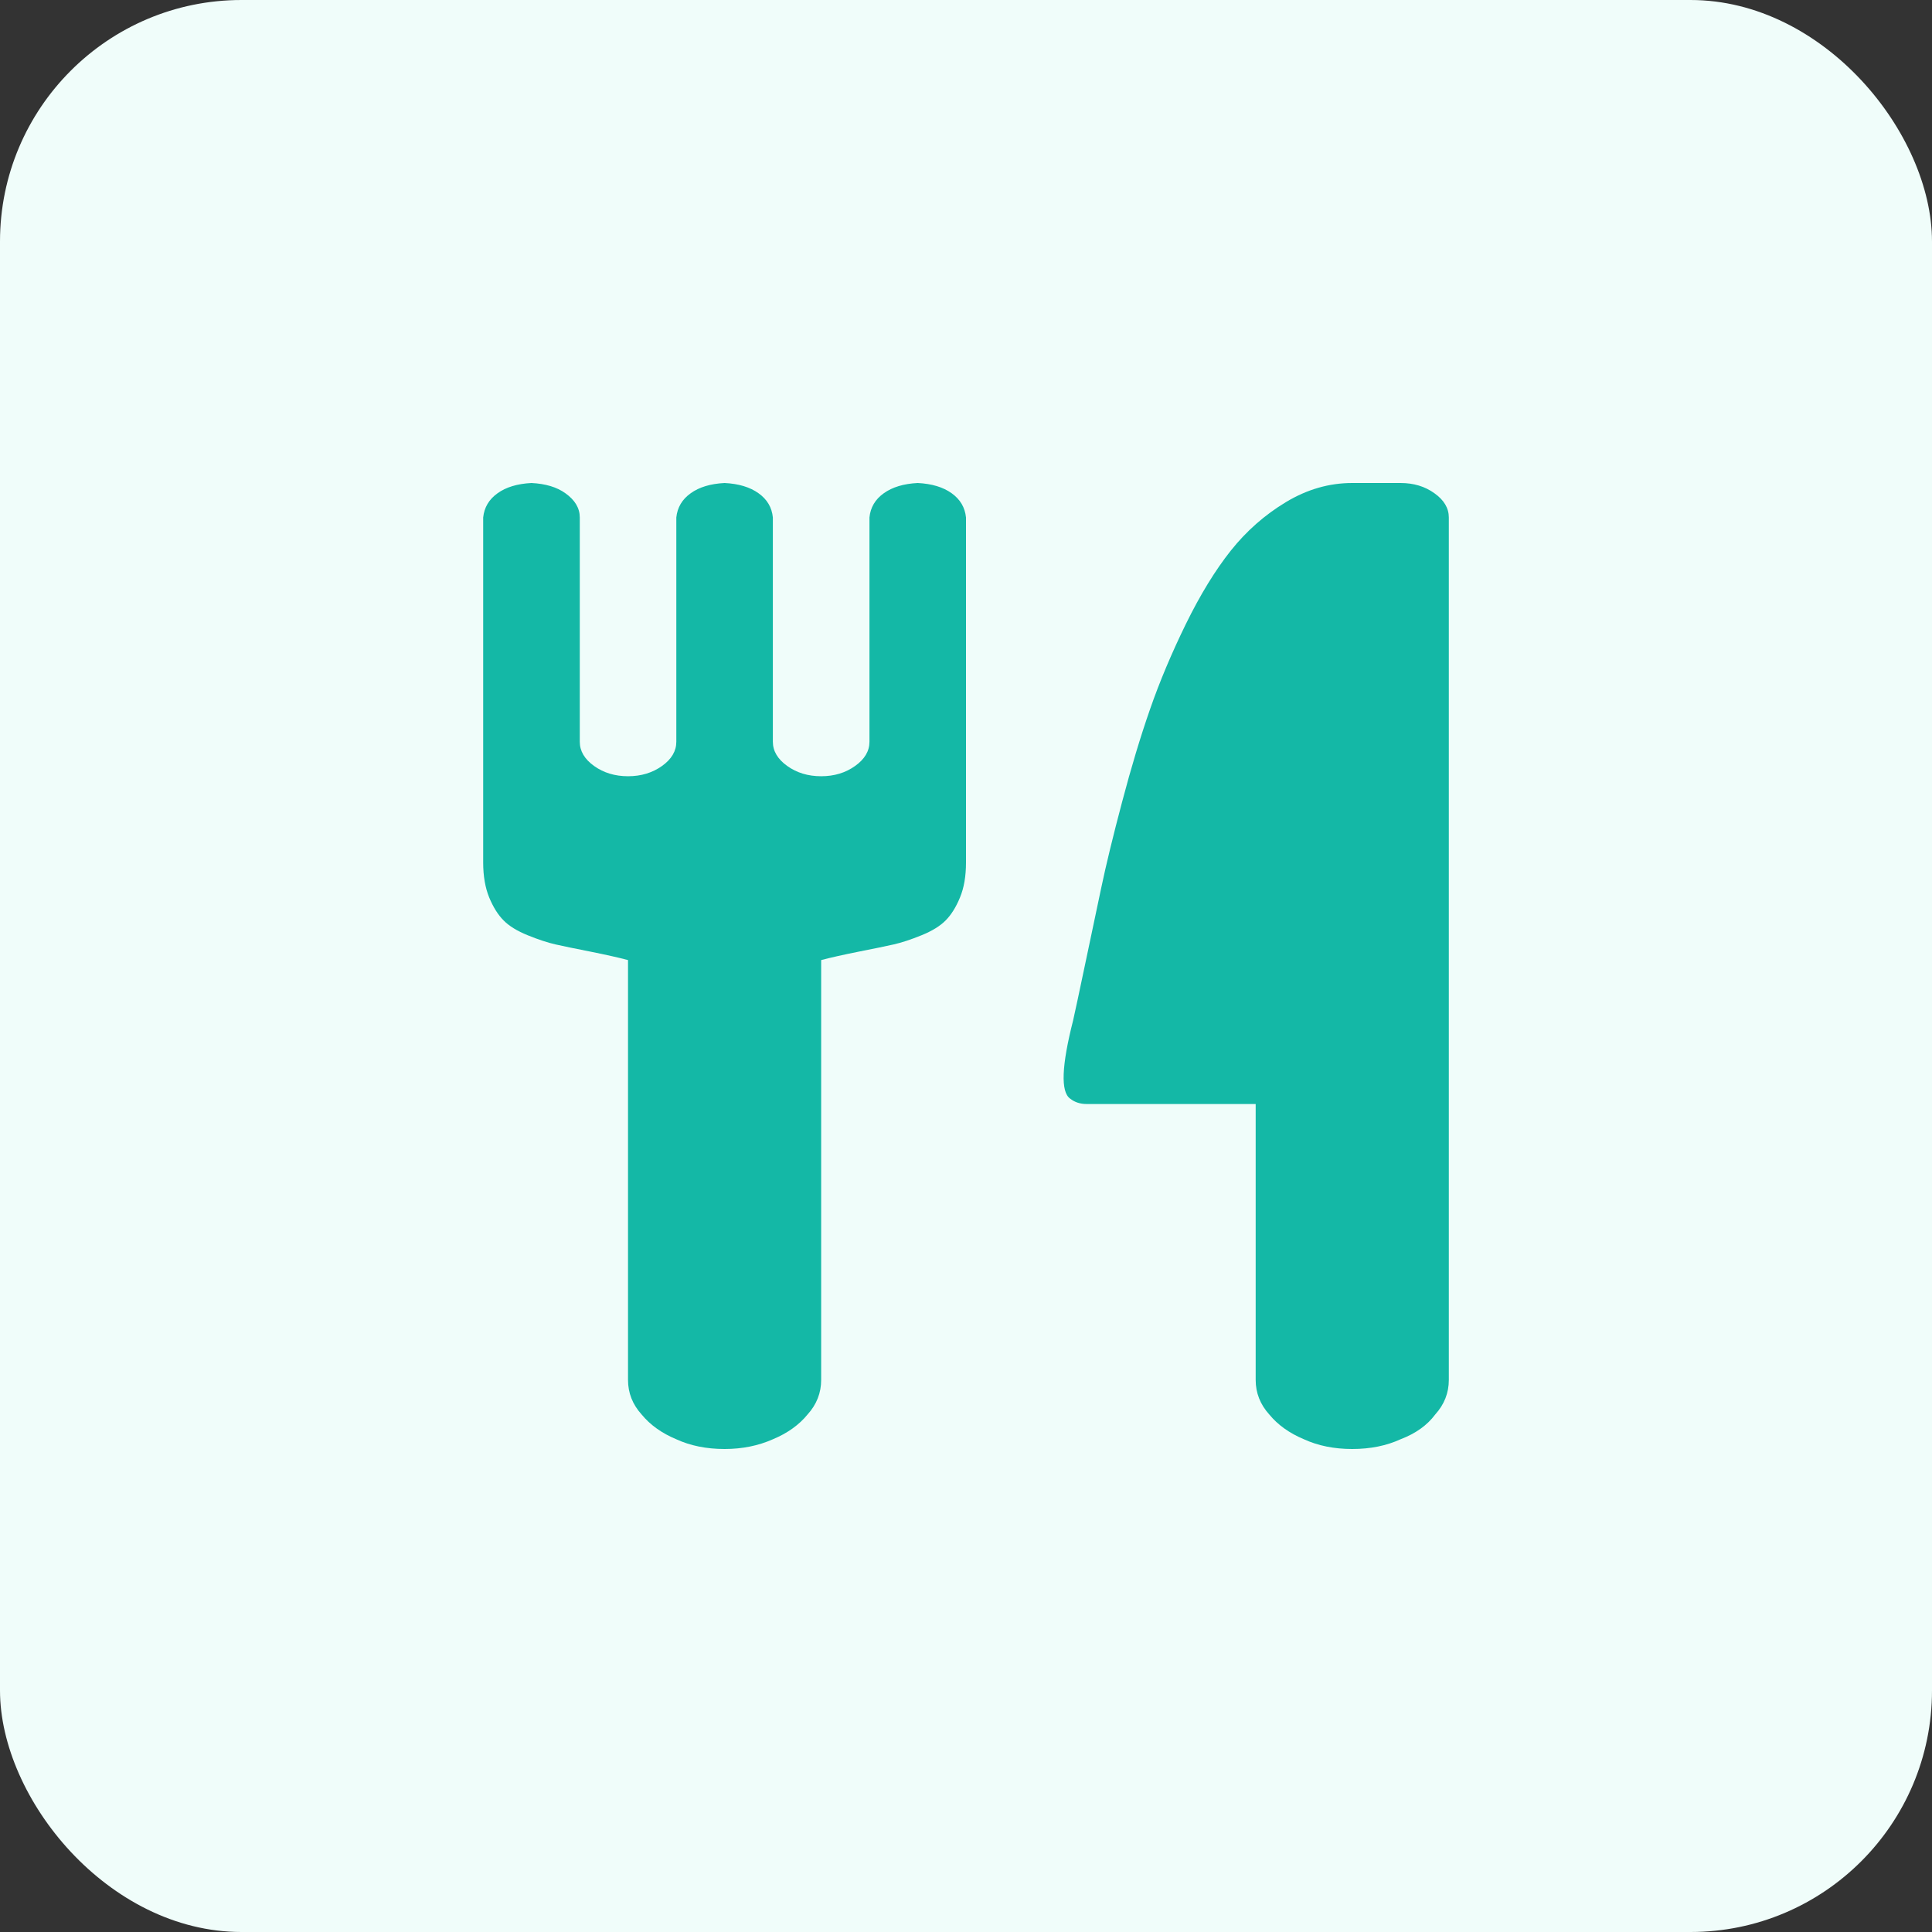
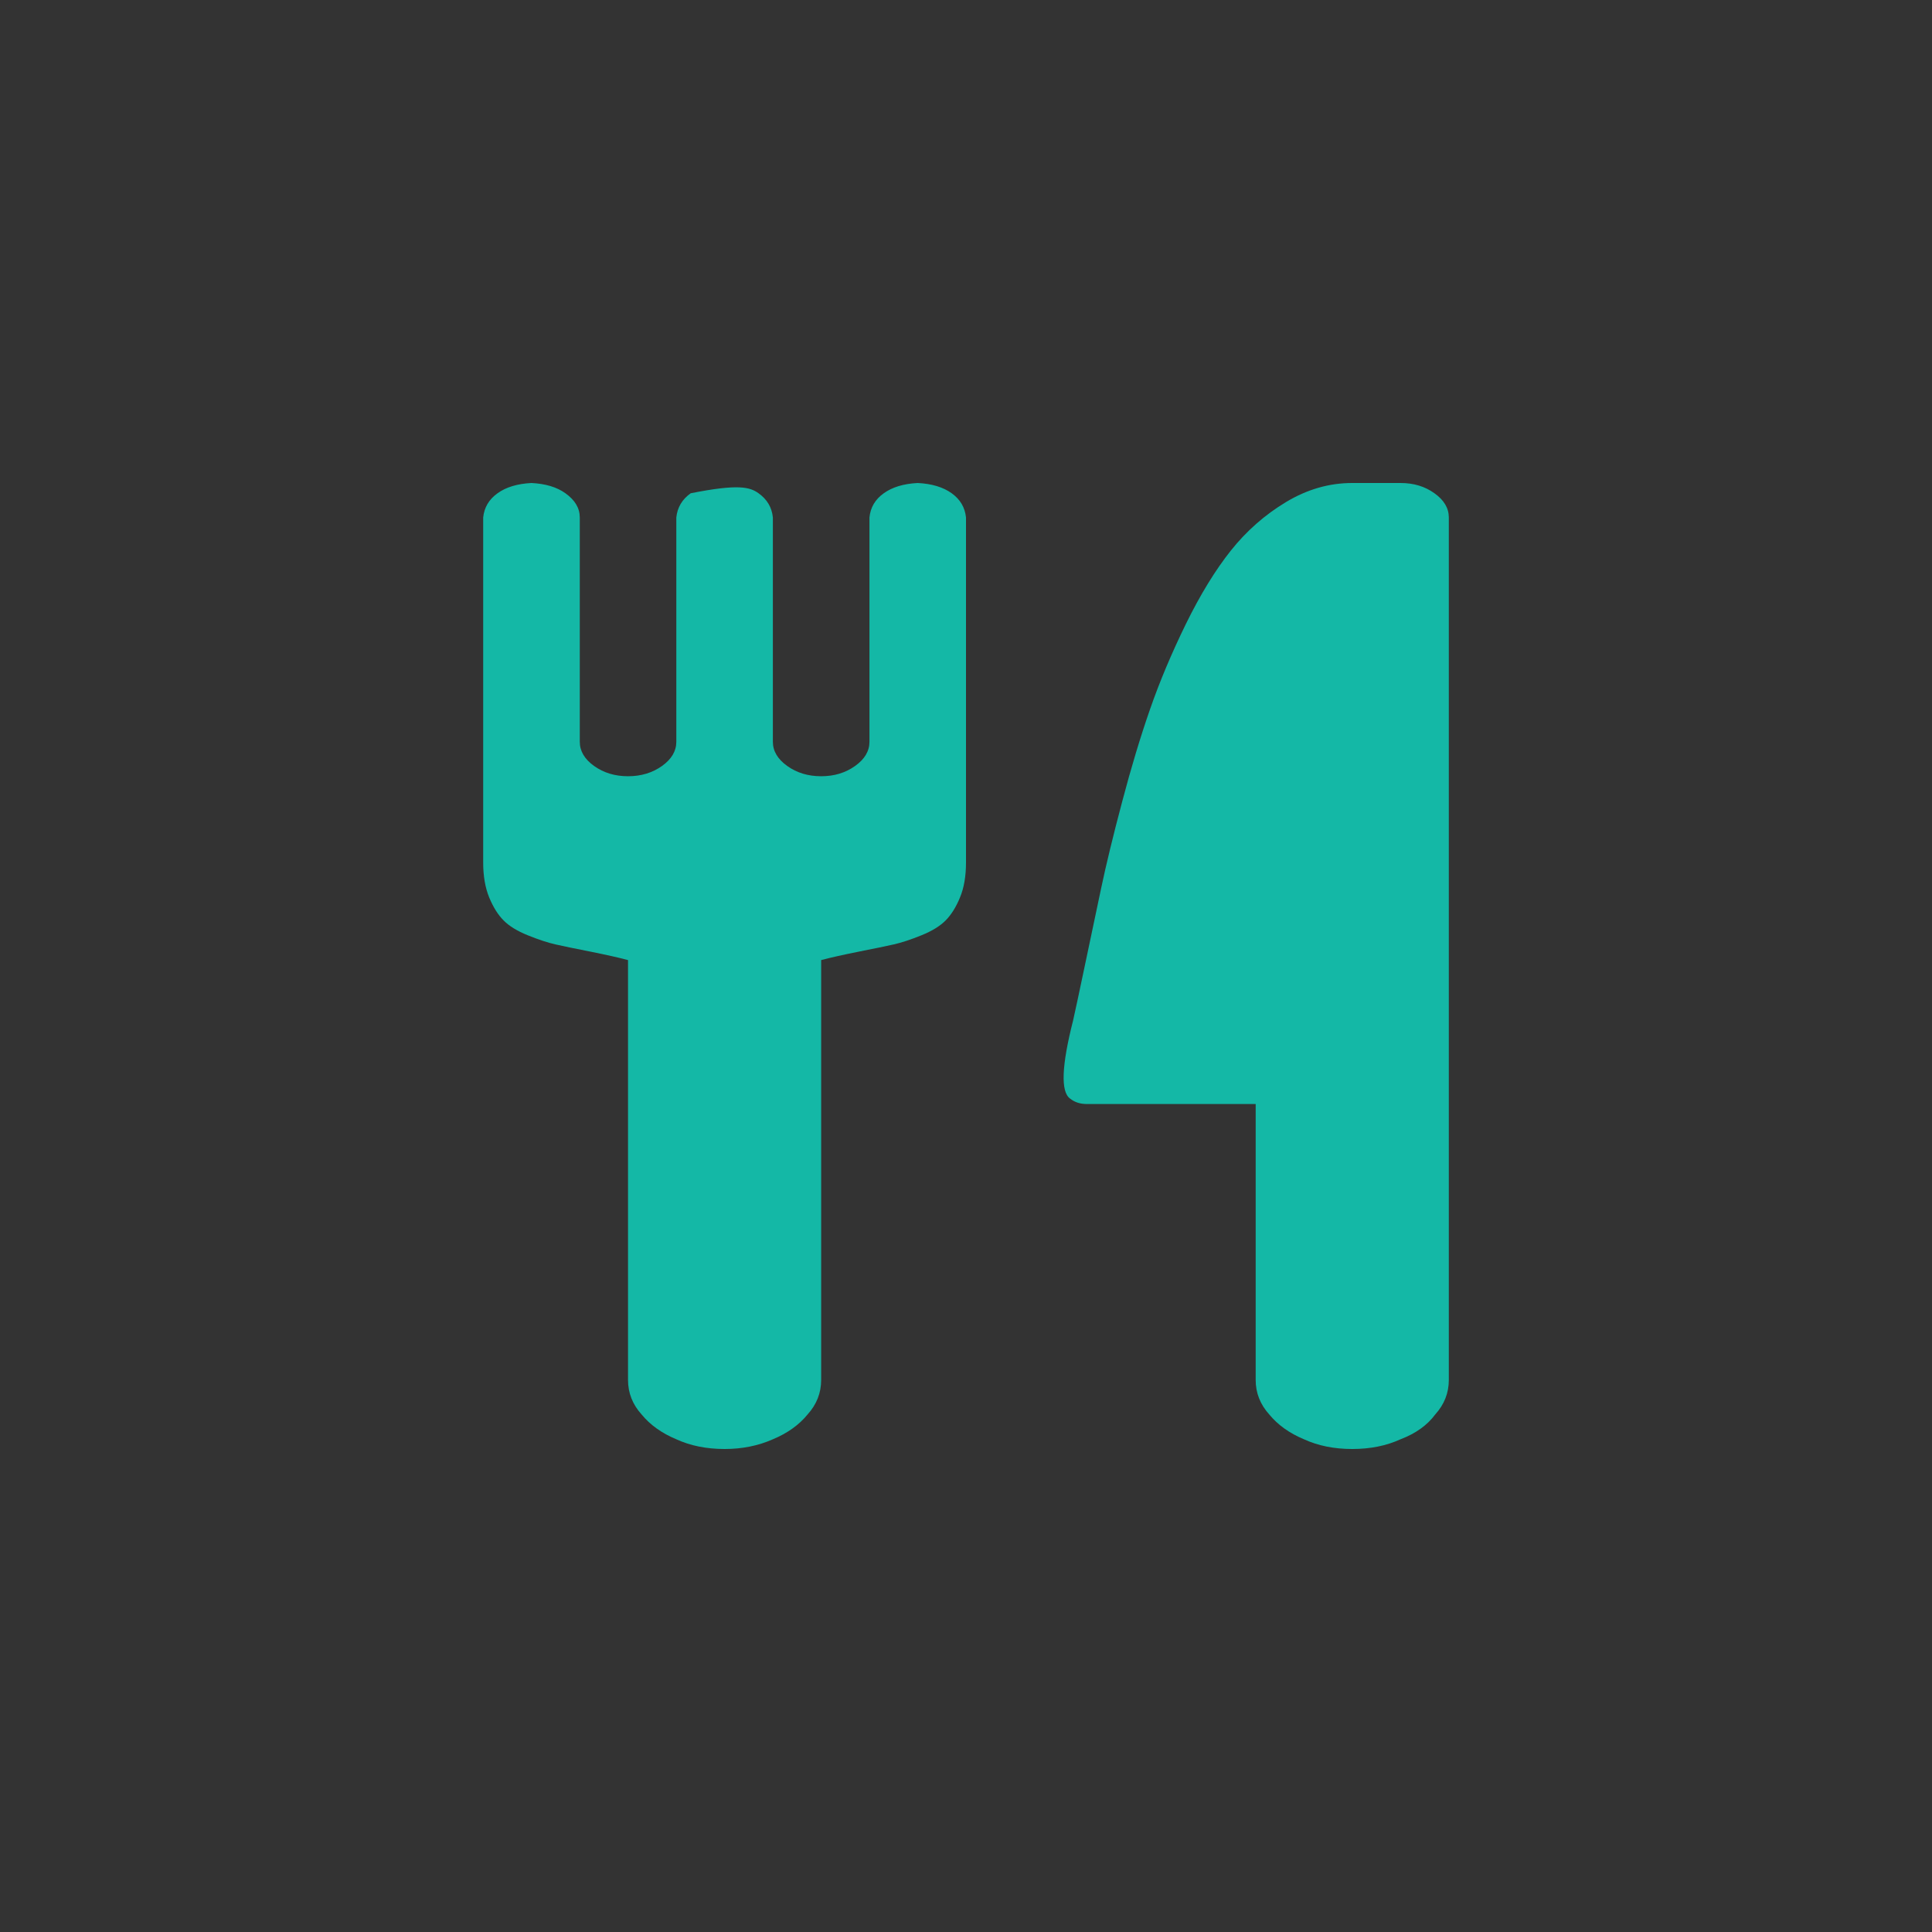
<svg xmlns="http://www.w3.org/2000/svg" width="32" height="32" viewBox="0 0 32 32" fill="none">
  <rect x="0" y="0" width="32" height="32" fill="#333333" stroke="none" />
-   <rect width="32" height="32" rx="4" fill="#F0FDFA" />
-   <path d="M23.997 8.571V22.857C23.997 23.071 23.922 23.262 23.772 23.428C23.639 23.607 23.447 23.744 23.197 23.839C22.964 23.946 22.697 24 22.397 24C22.098 24 21.831 23.946 21.598 23.839C21.356 23.738 21.165 23.601 21.023 23.428C20.873 23.262 20.798 23.071 20.798 22.857V18.286H17.999C17.891 18.286 17.799 18.256 17.724 18.196C17.566 18.083 17.583 17.652 17.774 16.902C17.808 16.753 17.872 16.451 17.968 15.995C18.064 15.54 18.153 15.114 18.237 14.719C18.32 14.323 18.437 13.842 18.587 13.277C18.736 12.711 18.89 12.201 19.049 11.745C19.207 11.29 19.405 10.82 19.642 10.335C19.88 9.85 20.128 9.445 20.386 9.12C20.644 8.796 20.948 8.528 21.298 8.317C21.648 8.106 22.014 8 22.397 8H23.197C23.414 8 23.601 8.056 23.759 8.17C23.918 8.283 23.997 8.417 23.997 8.571ZM16 8.571V14.286C16 14.512 15.967 14.705 15.9 14.866C15.834 15.027 15.754 15.153 15.663 15.245C15.571 15.338 15.438 15.42 15.263 15.491C15.088 15.562 14.934 15.613 14.801 15.643C14.667 15.673 14.474 15.713 14.22 15.763C13.966 15.814 13.759 15.86 13.601 15.902V22.857C13.601 23.071 13.526 23.262 13.376 23.428C13.235 23.601 13.043 23.738 12.801 23.839C12.56 23.946 12.293 24 12.002 24C11.702 24 11.435 23.946 11.202 23.839C10.96 23.738 10.769 23.601 10.627 23.428C10.477 23.262 10.402 23.071 10.402 22.857V15.902C10.244 15.86 10.038 15.814 9.784 15.763C9.53 15.713 9.336 15.673 9.203 15.643C9.07 15.613 8.916 15.562 8.741 15.491C8.566 15.42 8.432 15.338 8.341 15.245C8.249 15.153 8.17 15.027 8.103 14.866C8.037 14.705 8.003 14.512 8.003 14.286V8.571C8.02 8.405 8.099 8.271 8.241 8.17C8.382 8.068 8.57 8.012 8.803 8C9.036 8.012 9.224 8.068 9.365 8.17C9.524 8.283 9.603 8.417 9.603 8.571V12.286C9.603 12.44 9.682 12.574 9.84 12.687C9.998 12.8 10.186 12.857 10.402 12.857C10.619 12.857 10.806 12.8 10.965 12.687C11.123 12.574 11.202 12.44 11.202 12.286V8.571C11.219 8.405 11.298 8.271 11.44 8.17C11.581 8.068 11.768 8.012 12.002 8C12.235 8.012 12.422 8.068 12.564 8.17C12.706 8.271 12.785 8.405 12.801 8.571V12.286C12.801 12.44 12.881 12.574 13.039 12.687C13.197 12.8 13.384 12.857 13.601 12.857C13.818 12.857 14.005 12.8 14.163 12.687C14.322 12.574 14.401 12.44 14.401 12.286V8.571C14.417 8.405 14.496 8.271 14.638 8.17C14.78 8.068 14.967 8.012 15.2 8C15.434 8.012 15.621 8.068 15.763 8.17C15.904 8.271 15.983 8.405 16 8.571Z" fill="#14B8A6" />
+   <path d="M23.997 8.571V22.857C23.997 23.071 23.922 23.262 23.772 23.428C23.639 23.607 23.447 23.744 23.197 23.839C22.964 23.946 22.697 24 22.397 24C22.098 24 21.831 23.946 21.598 23.839C21.356 23.738 21.165 23.601 21.023 23.428C20.873 23.262 20.798 23.071 20.798 22.857V18.286H17.999C17.891 18.286 17.799 18.256 17.724 18.196C17.566 18.083 17.583 17.652 17.774 16.902C17.808 16.753 17.872 16.451 17.968 15.995C18.064 15.54 18.153 15.114 18.237 14.719C18.32 14.323 18.437 13.842 18.587 13.277C18.736 12.711 18.89 12.201 19.049 11.745C19.207 11.29 19.405 10.82 19.642 10.335C19.88 9.85 20.128 9.445 20.386 9.12C20.644 8.796 20.948 8.528 21.298 8.317C21.648 8.106 22.014 8 22.397 8H23.197C23.414 8 23.601 8.056 23.759 8.17C23.918 8.283 23.997 8.417 23.997 8.571ZM16 8.571V14.286C16 14.512 15.967 14.705 15.9 14.866C15.834 15.027 15.754 15.153 15.663 15.245C15.571 15.338 15.438 15.42 15.263 15.491C15.088 15.562 14.934 15.613 14.801 15.643C14.667 15.673 14.474 15.713 14.22 15.763C13.966 15.814 13.759 15.86 13.601 15.902V22.857C13.601 23.071 13.526 23.262 13.376 23.428C13.235 23.601 13.043 23.738 12.801 23.839C12.56 23.946 12.293 24 12.002 24C11.702 24 11.435 23.946 11.202 23.839C10.96 23.738 10.769 23.601 10.627 23.428C10.477 23.262 10.402 23.071 10.402 22.857V15.902C10.244 15.86 10.038 15.814 9.784 15.763C9.53 15.713 9.336 15.673 9.203 15.643C9.07 15.613 8.916 15.562 8.741 15.491C8.566 15.42 8.432 15.338 8.341 15.245C8.249 15.153 8.17 15.027 8.103 14.866C8.037 14.705 8.003 14.512 8.003 14.286V8.571C8.02 8.405 8.099 8.271 8.241 8.17C8.382 8.068 8.57 8.012 8.803 8C9.036 8.012 9.224 8.068 9.365 8.17C9.524 8.283 9.603 8.417 9.603 8.571V12.286C9.603 12.44 9.682 12.574 9.84 12.687C9.998 12.8 10.186 12.857 10.402 12.857C10.619 12.857 10.806 12.8 10.965 12.687C11.123 12.574 11.202 12.44 11.202 12.286V8.571C11.219 8.405 11.298 8.271 11.44 8.17C12.235 8.012 12.422 8.068 12.564 8.17C12.706 8.271 12.785 8.405 12.801 8.571V12.286C12.801 12.44 12.881 12.574 13.039 12.687C13.197 12.8 13.384 12.857 13.601 12.857C13.818 12.857 14.005 12.8 14.163 12.687C14.322 12.574 14.401 12.44 14.401 12.286V8.571C14.417 8.405 14.496 8.271 14.638 8.17C14.78 8.068 14.967 8.012 15.2 8C15.434 8.012 15.621 8.068 15.763 8.17C15.904 8.271 15.983 8.405 16 8.571Z" fill="#14B8A6" />
</svg>